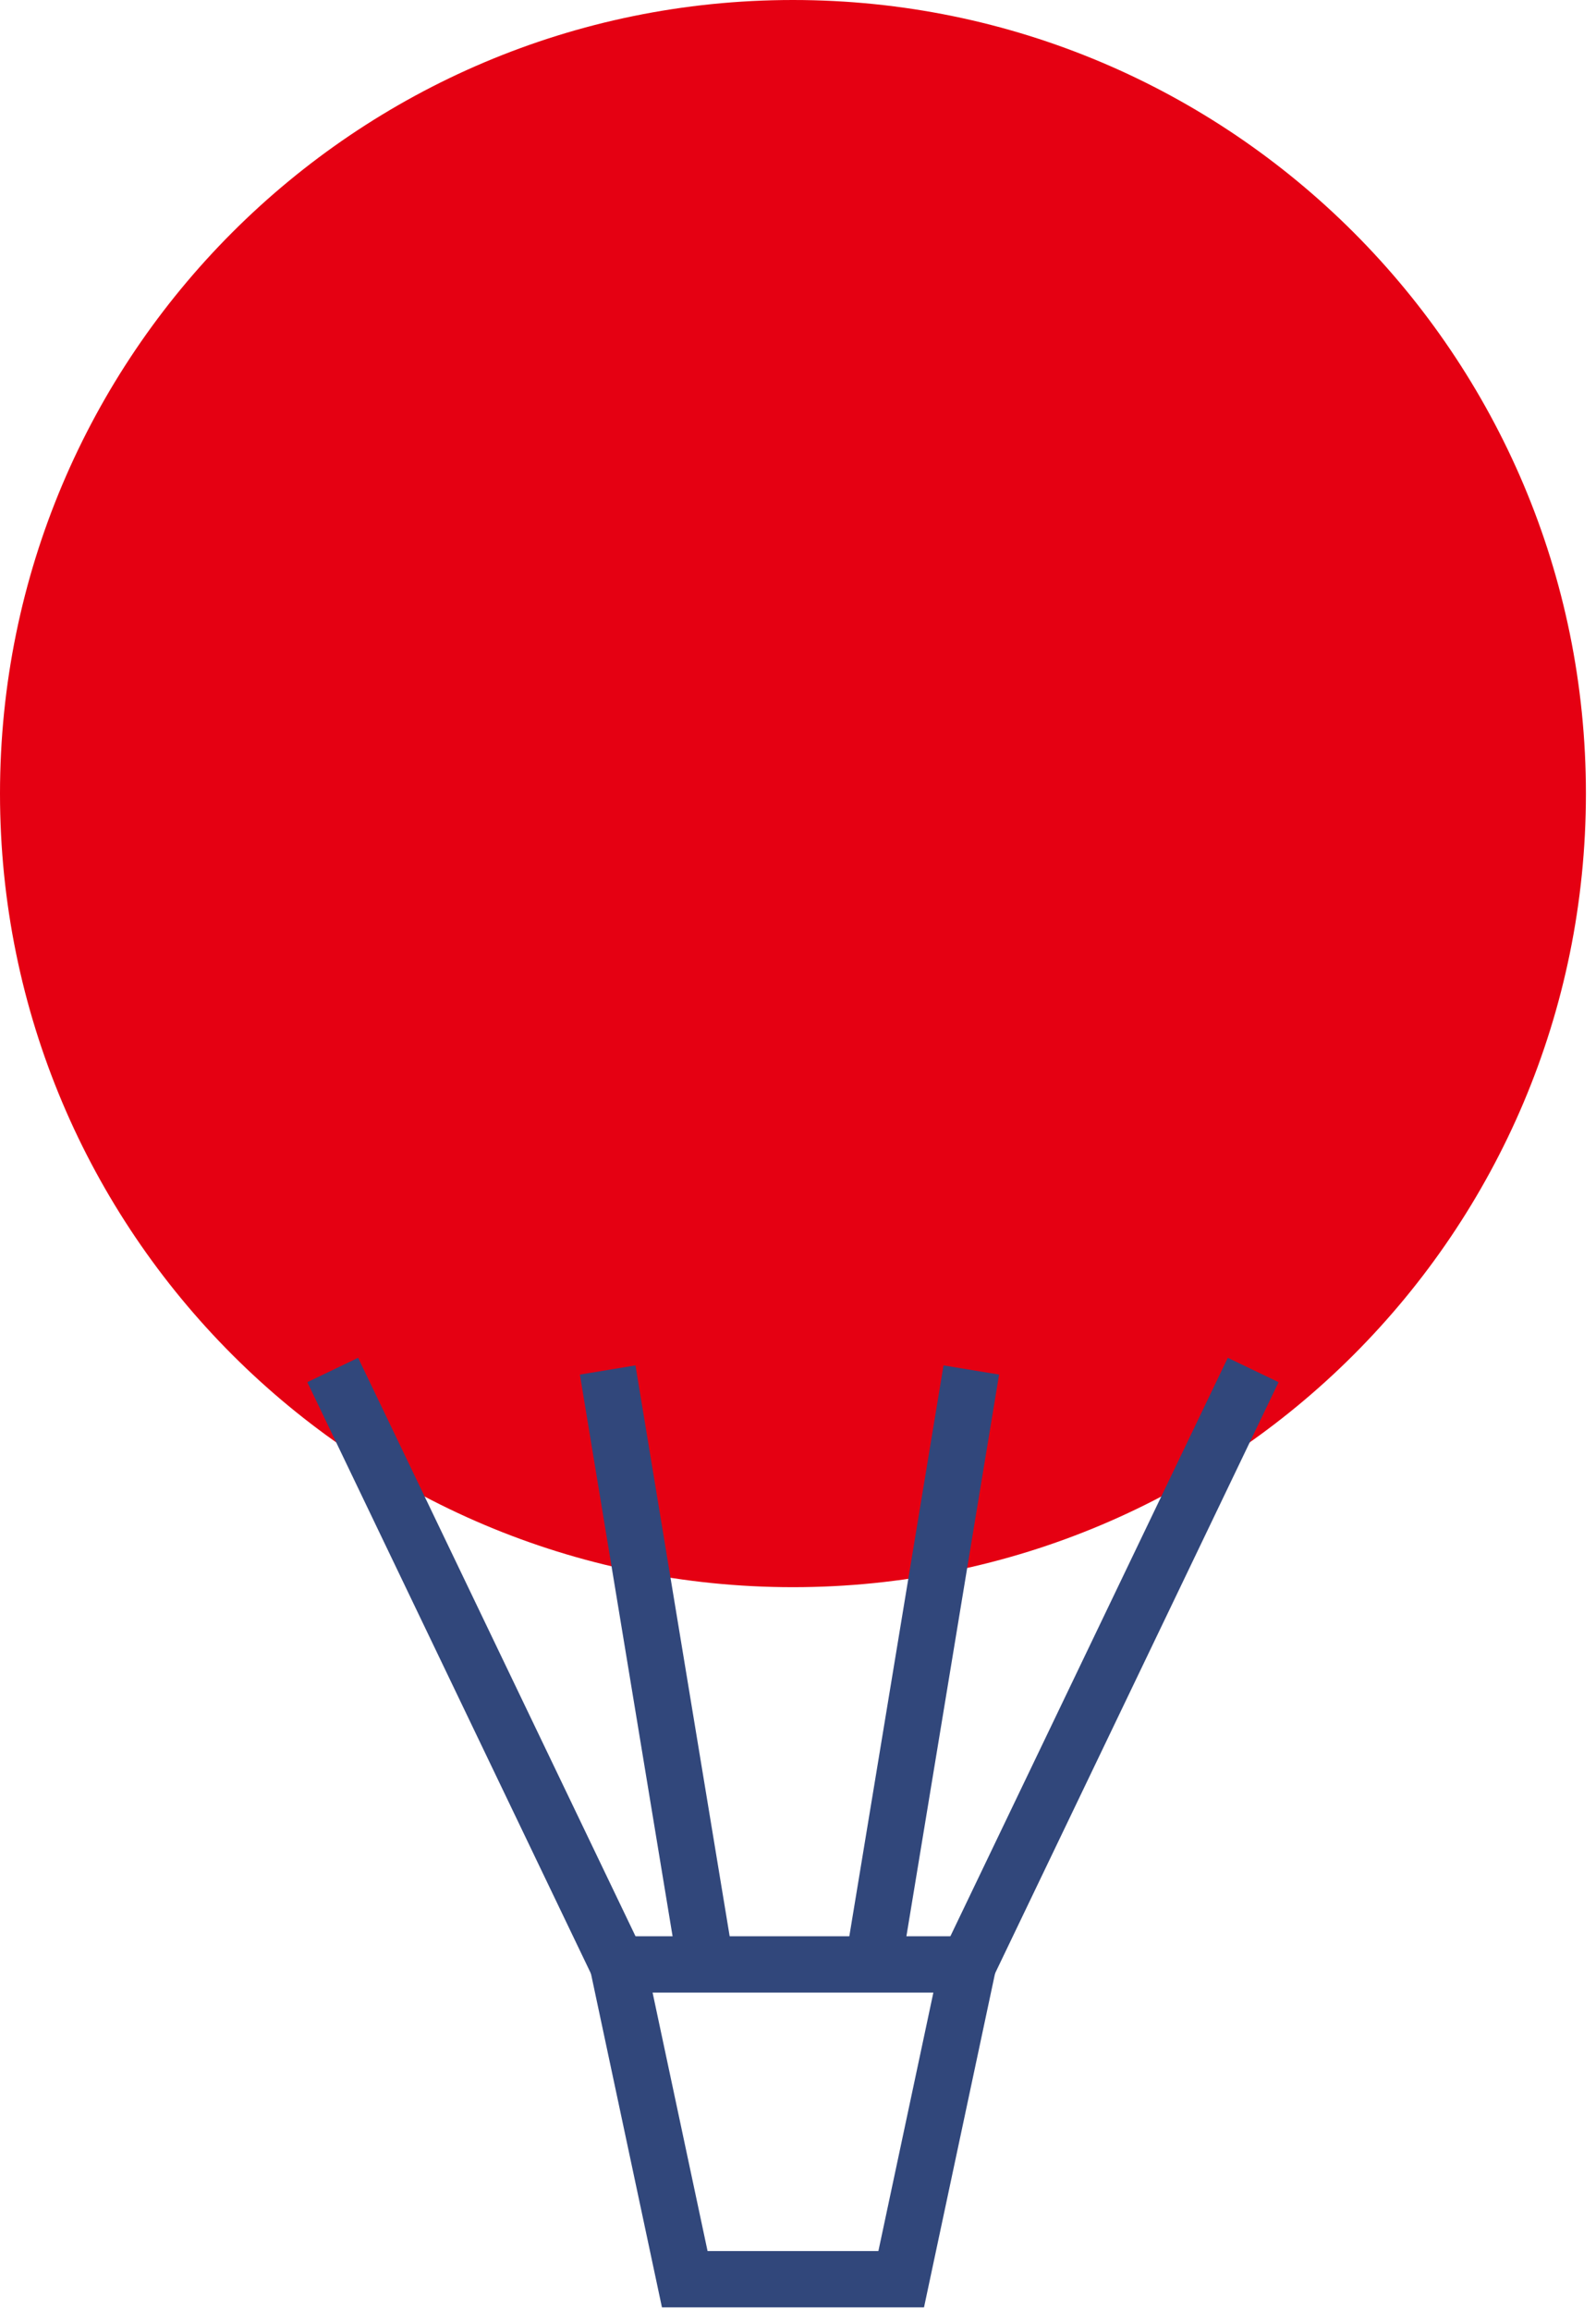
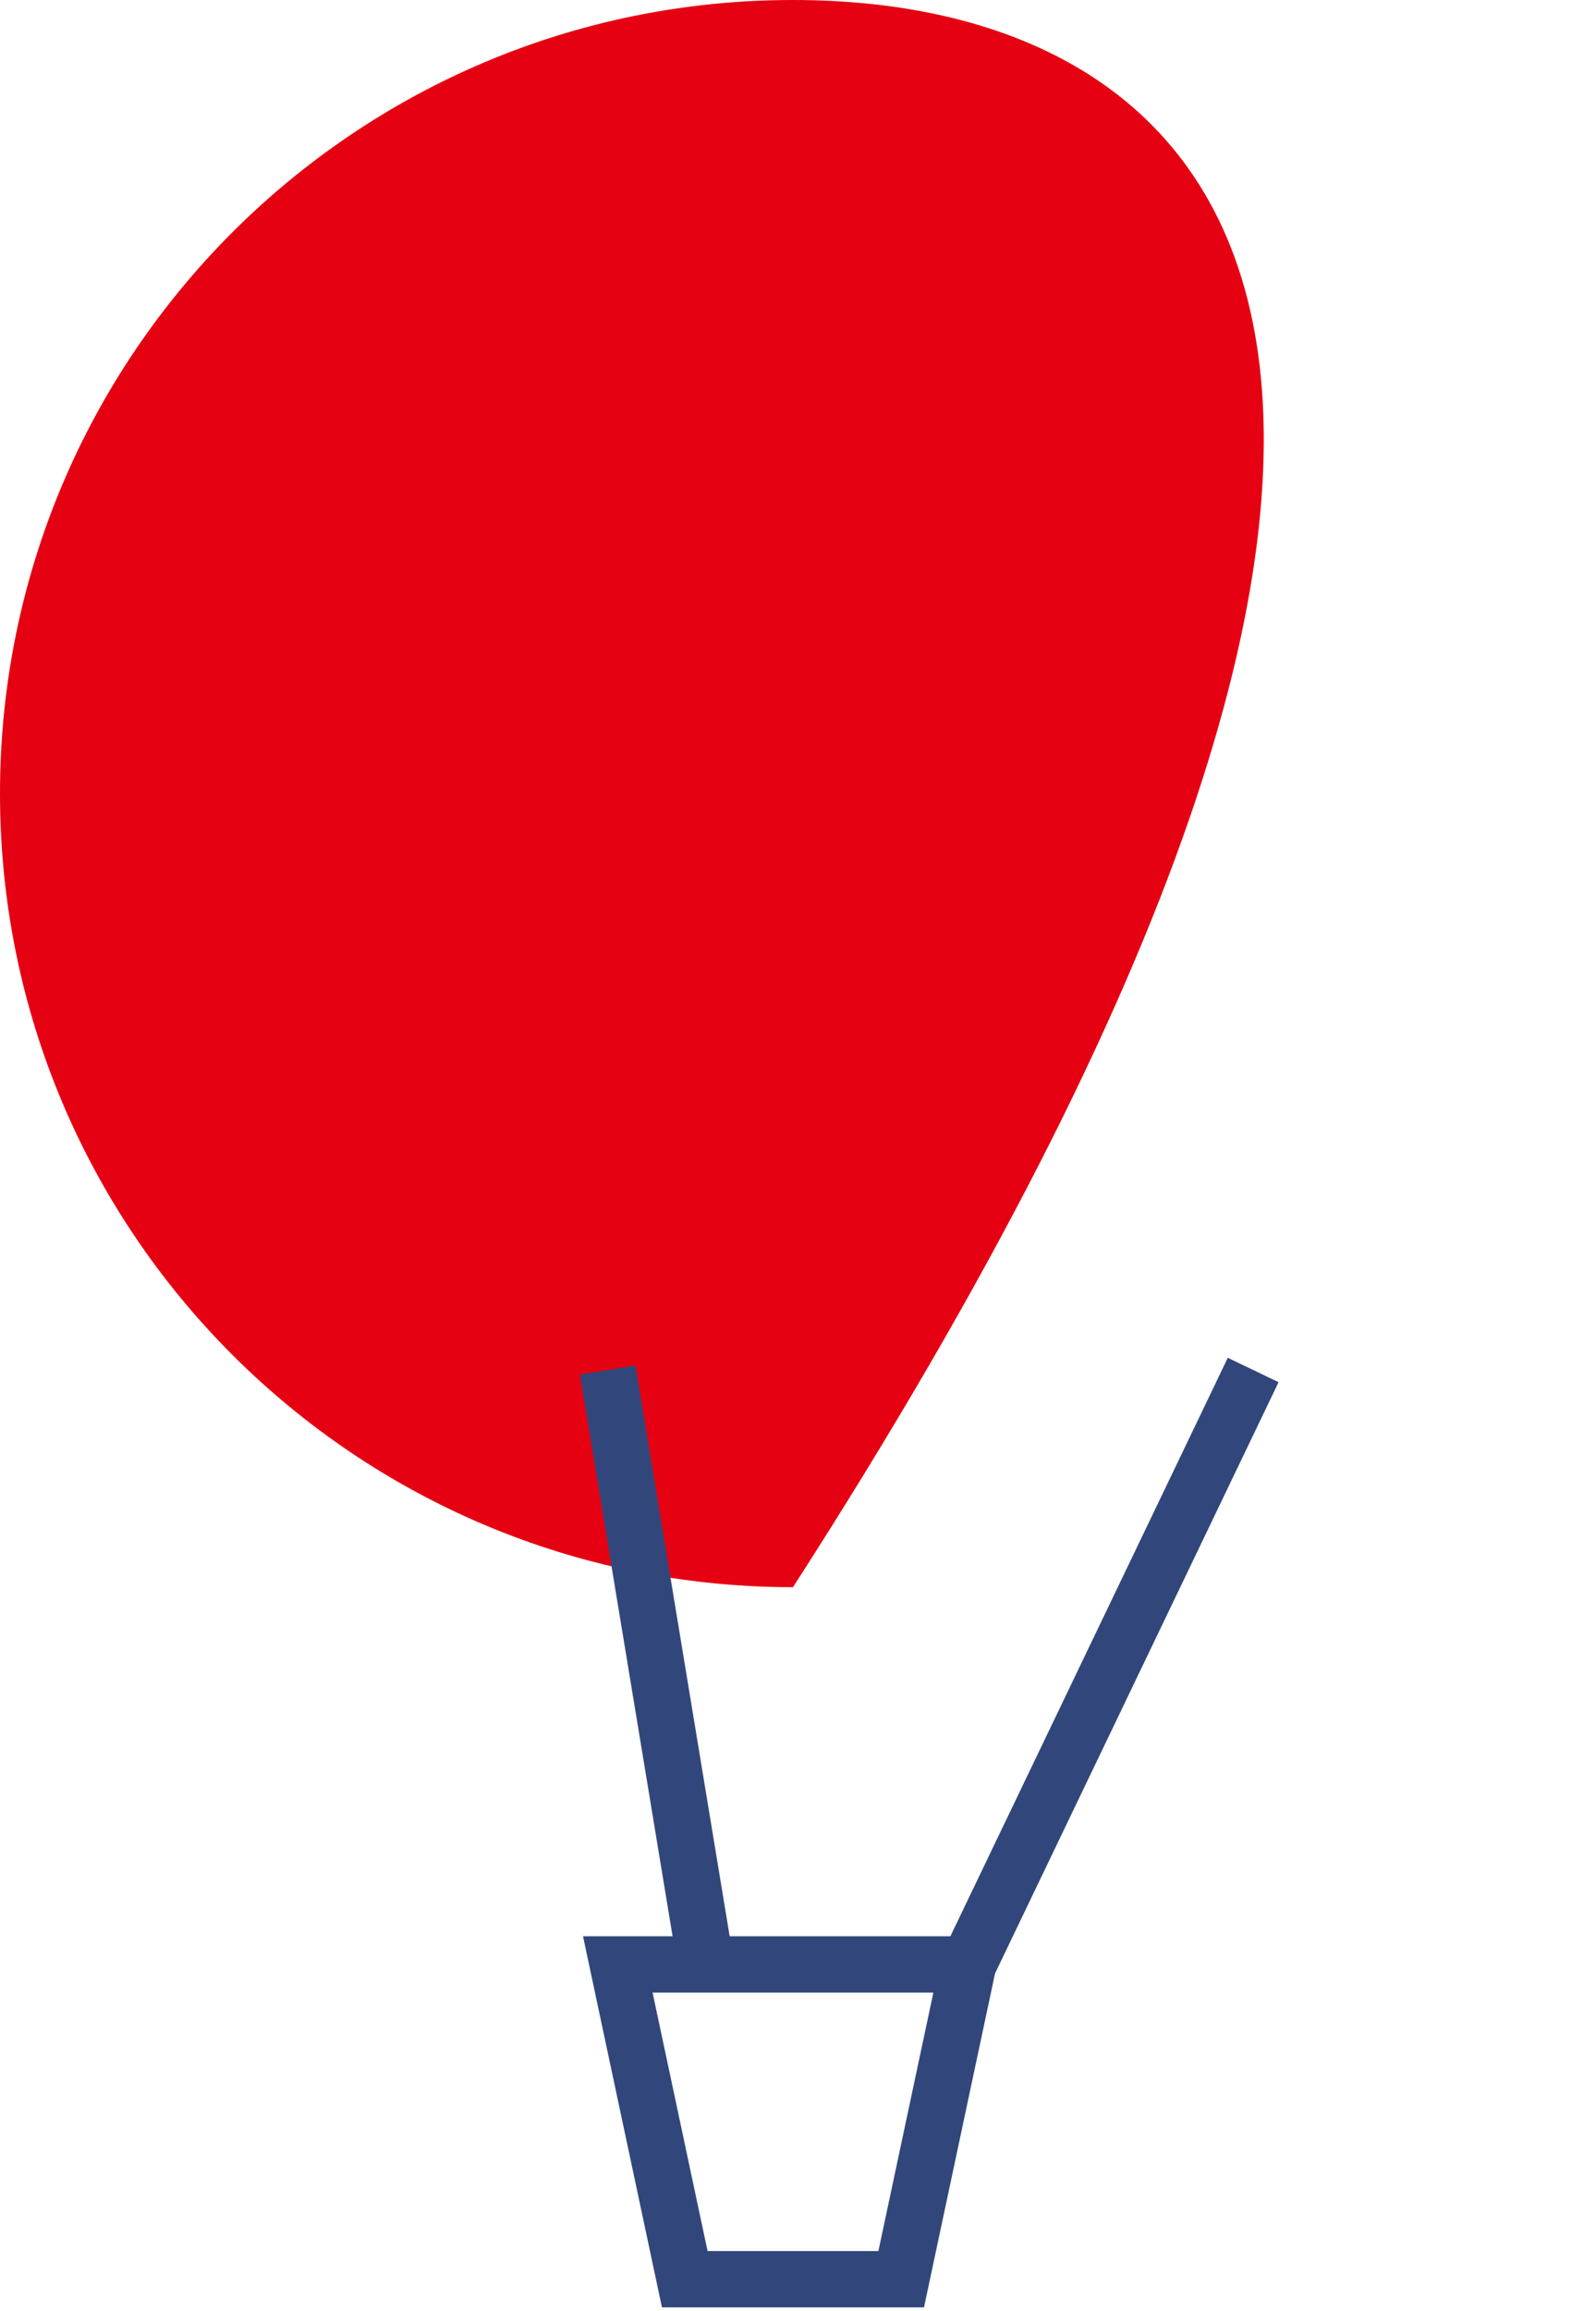
<svg xmlns="http://www.w3.org/2000/svg" width="85" height="123" viewBox="0 0 85 123" fill="none">
-   <path d="M42.232 84.484C65.555 84.484 84.463 65.571 84.463 42.242C84.463 18.912 65.555 0 42.232 0C18.908 0 0 18.912 0 42.242C0 65.571 18.908 84.484 42.232 84.484Z" fill="#E50012" />
+   <path d="M42.232 84.484C84.463 18.912 65.555 0 42.232 0C18.908 0 0 18.912 0 42.242C0 65.571 18.908 84.484 42.232 84.484Z" fill="#E50012" />
  <path d="M47.996 121.32H36.469L32.903 104.565H51.562L47.996 121.32Z" stroke="#31477B" stroke-width="3" stroke-miterlimit="10" />
  <path d="M66.742 72.923L51.56 104.564" stroke="#31477B" stroke-width="3" stroke-miterlimit="10" />
-   <path d="M32.902 104.564L17.72 72.923" stroke="#31477B" stroke-width="3" stroke-miterlimit="10" />
  <path d="M32.364 72.923L37.588 104.564" stroke="#31477B" stroke-width="3" stroke-miterlimit="10" />
-   <path d="M51.73 72.923L46.506 104.564" stroke="#31477B" stroke-width="3" stroke-miterlimit="10" />
</svg>